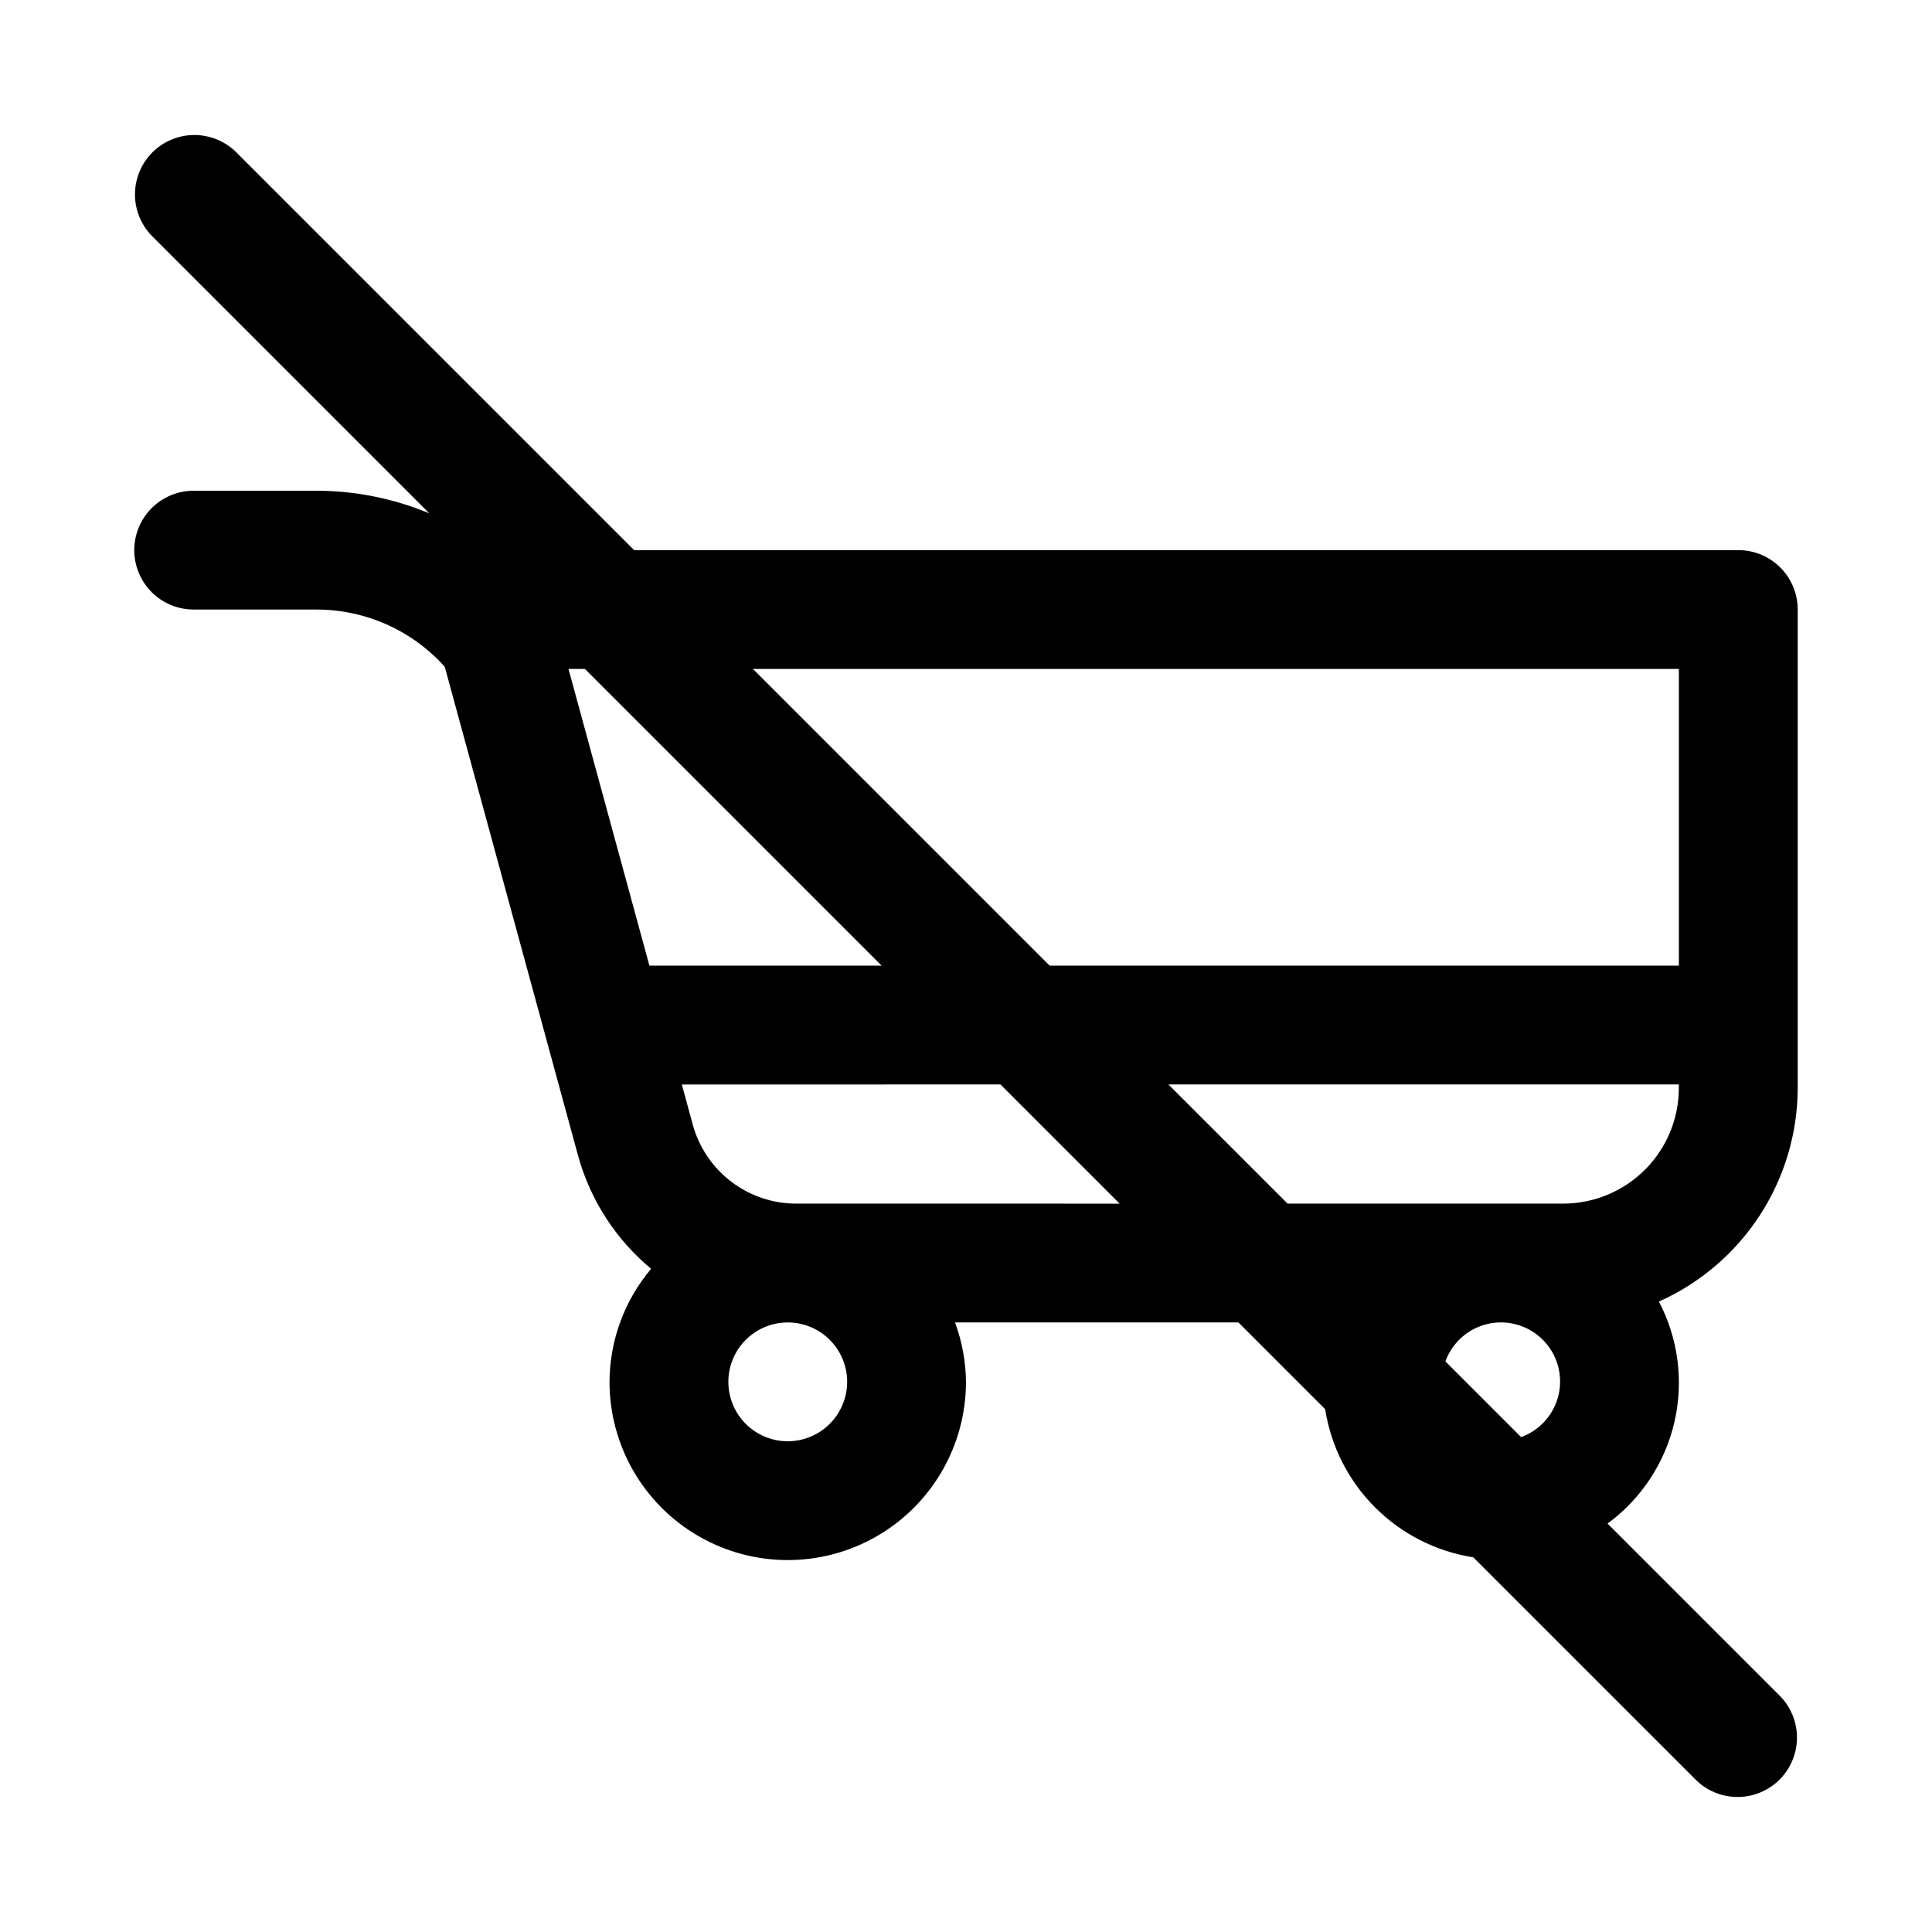
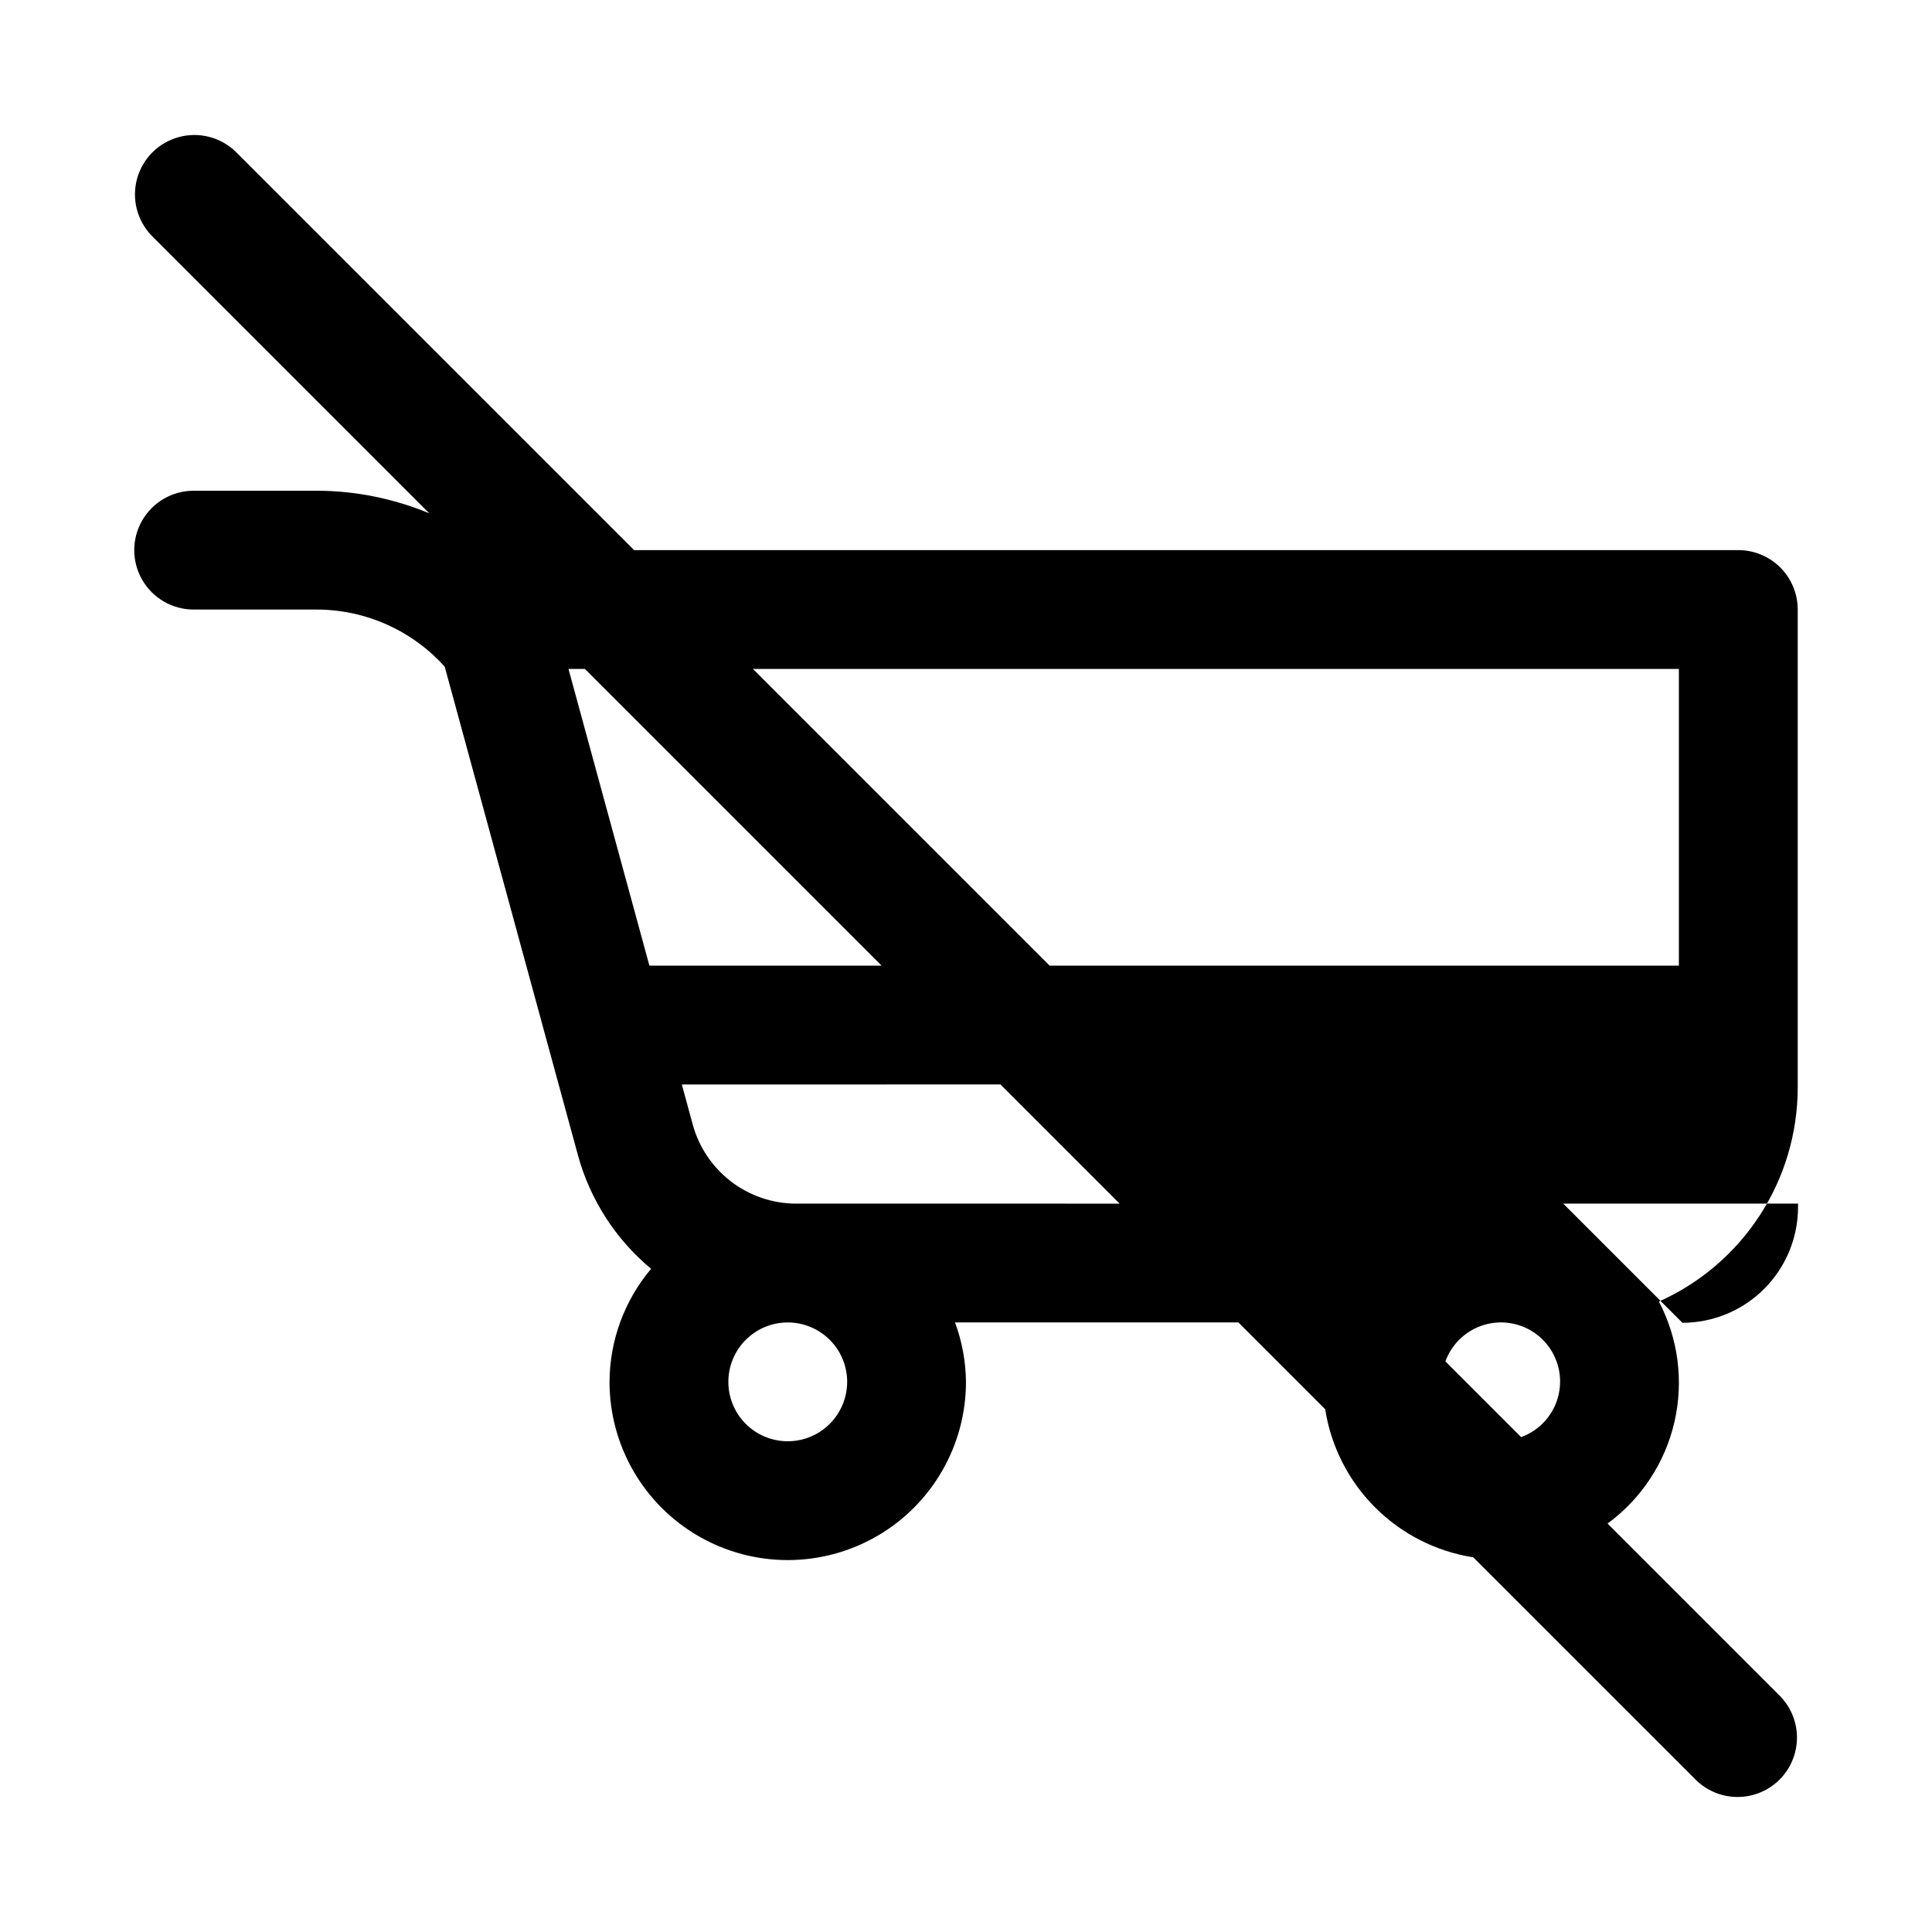
<svg xmlns="http://www.w3.org/2000/svg" fill="#000000" width="800px" height="800px" version="1.1" viewBox="144 144 512 512">
-   <path d="m195.32 274.05c-5.625 0-10.82 3-13.633 7.871-2.812 4.871-2.812 10.871 0 15.746 2.812 4.871 8.008 7.871 13.633 7.871h32.594c12.949 0.008 25.289 5.516 33.945 15.152l35.359 129.65-0.004 0.004c3.25 11.707 9.996 22.141 19.336 29.906-7.074 8.383-10.973 18.988-11.02 29.957 0 16.875 9 32.469 23.613 40.902 14.617 8.438 32.621 8.438 47.234 0 14.613-8.434 23.617-24.027 23.617-40.902-0.055-5.375-1.035-10.703-2.902-15.746h75.098l22.996 22.996c1.543 9.855 6.172 18.969 13.227 26.023 7.055 7.051 16.164 11.684 26.02 13.227l59.102 59.094c4 3.863 9.738 5.332 15.102 3.859 5.363-1.469 9.551-5.656 11.02-11.02 1.473-5.363 0.004-11.102-3.859-15.102l-45.777-45.777c8.934-6.559 15.219-16.098 17.715-26.895 2.496-10.797 1.035-22.129-4.109-31.941 10.934-4.883 20.223-12.824 26.75-22.863 6.523-10.043 10.012-21.754 10.035-33.73v-126.8c0-4.176-1.656-8.18-4.609-11.133-2.953-2.953-6.957-4.613-11.133-4.613h-292.62l-105.6-105.59c-4-3.863-9.738-5.328-15.102-3.859-5.359 1.469-9.551 5.66-11.02 11.02-1.469 5.363-0.004 11.102 3.859 15.102l73.582 73.582c-9.465-3.938-19.609-5.977-29.859-5.992zm103.69 47.23 78.629 78.629h-61.539l-21.445-78.629zm53.754 204.67c-4.176 0-8.18-1.656-11.133-4.609-2.953-2.953-4.609-6.957-4.609-11.133s1.656-8.18 4.609-11.133c2.953-2.953 6.957-4.613 11.133-4.613s8.18 1.66 11.133 4.613c2.953 2.953 4.613 6.957 4.613 11.133-0.008 4.172-1.668 8.176-4.617 11.125-2.953 2.953-6.953 4.613-11.129 4.617zm2.215-62.977v0.004c-6.223-0.012-12.273-2.066-17.219-5.844-4.945-3.777-8.516-9.074-10.164-15.074l-2.906-10.66 84.438-0.004 31.582 31.582zm172.07 41.812c1.824-5.039 6.094-8.793 11.324-9.957 5.231-1.164 10.691 0.426 14.48 4.215 3.789 3.789 5.379 9.25 4.215 14.48-1.164 5.227-4.922 9.5-9.957 11.324zm31.23-41.809h-73.051l-31.582-31.582h135.27v0.945c-0.008 8.121-3.242 15.91-8.984 21.652-5.746 5.742-13.535 8.973-21.656 8.984zm30.641-141.7v78.629h-166.76l-78.625-78.629z" />
+   <path d="m195.32 274.05c-5.625 0-10.82 3-13.633 7.871-2.812 4.871-2.812 10.871 0 15.746 2.812 4.871 8.008 7.871 13.633 7.871h32.594c12.949 0.008 25.289 5.516 33.945 15.152l35.359 129.65-0.004 0.004c3.25 11.707 9.996 22.141 19.336 29.906-7.074 8.383-10.973 18.988-11.02 29.957 0 16.875 9 32.469 23.613 40.902 14.617 8.438 32.621 8.438 47.234 0 14.613-8.434 23.617-24.027 23.617-40.902-0.055-5.375-1.035-10.703-2.902-15.746h75.098l22.996 22.996c1.543 9.855 6.172 18.969 13.227 26.023 7.055 7.051 16.164 11.684 26.02 13.227l59.102 59.094c4 3.863 9.738 5.332 15.102 3.859 5.363-1.469 9.551-5.656 11.02-11.02 1.473-5.363 0.004-11.102-3.859-15.102l-45.777-45.777c8.934-6.559 15.219-16.098 17.715-26.895 2.496-10.797 1.035-22.129-4.109-31.941 10.934-4.883 20.223-12.824 26.75-22.863 6.523-10.043 10.012-21.754 10.035-33.73v-126.8c0-4.176-1.656-8.18-4.609-11.133-2.953-2.953-6.957-4.613-11.133-4.613h-292.62l-105.6-105.59c-4-3.863-9.738-5.328-15.102-3.859-5.359 1.469-9.551 5.66-11.02 11.02-1.469 5.363-0.004 11.102 3.859 15.102l73.582 73.582c-9.465-3.938-19.609-5.977-29.859-5.992zm103.69 47.23 78.629 78.629h-61.539l-21.445-78.629zm53.754 204.67c-4.176 0-8.18-1.656-11.133-4.609-2.953-2.953-4.609-6.957-4.609-11.133s1.656-8.18 4.609-11.133c2.953-2.953 6.957-4.613 11.133-4.613s8.18 1.66 11.133 4.613c2.953 2.953 4.613 6.957 4.613 11.133-0.008 4.172-1.668 8.176-4.617 11.125-2.953 2.953-6.953 4.613-11.129 4.617zm2.215-62.977v0.004c-6.223-0.012-12.273-2.066-17.219-5.844-4.945-3.777-8.516-9.074-10.164-15.074l-2.906-10.66 84.438-0.004 31.582 31.582zm172.07 41.812c1.824-5.039 6.094-8.793 11.324-9.957 5.231-1.164 10.691 0.426 14.48 4.215 3.789 3.789 5.379 9.25 4.215 14.48-1.164 5.227-4.922 9.5-9.957 11.324zm31.23-41.809h-73.051h135.27v0.945c-0.008 8.121-3.242 15.91-8.984 21.652-5.746 5.742-13.535 8.973-21.656 8.984zm30.641-141.7v78.629h-166.76l-78.625-78.629z" />
</svg>